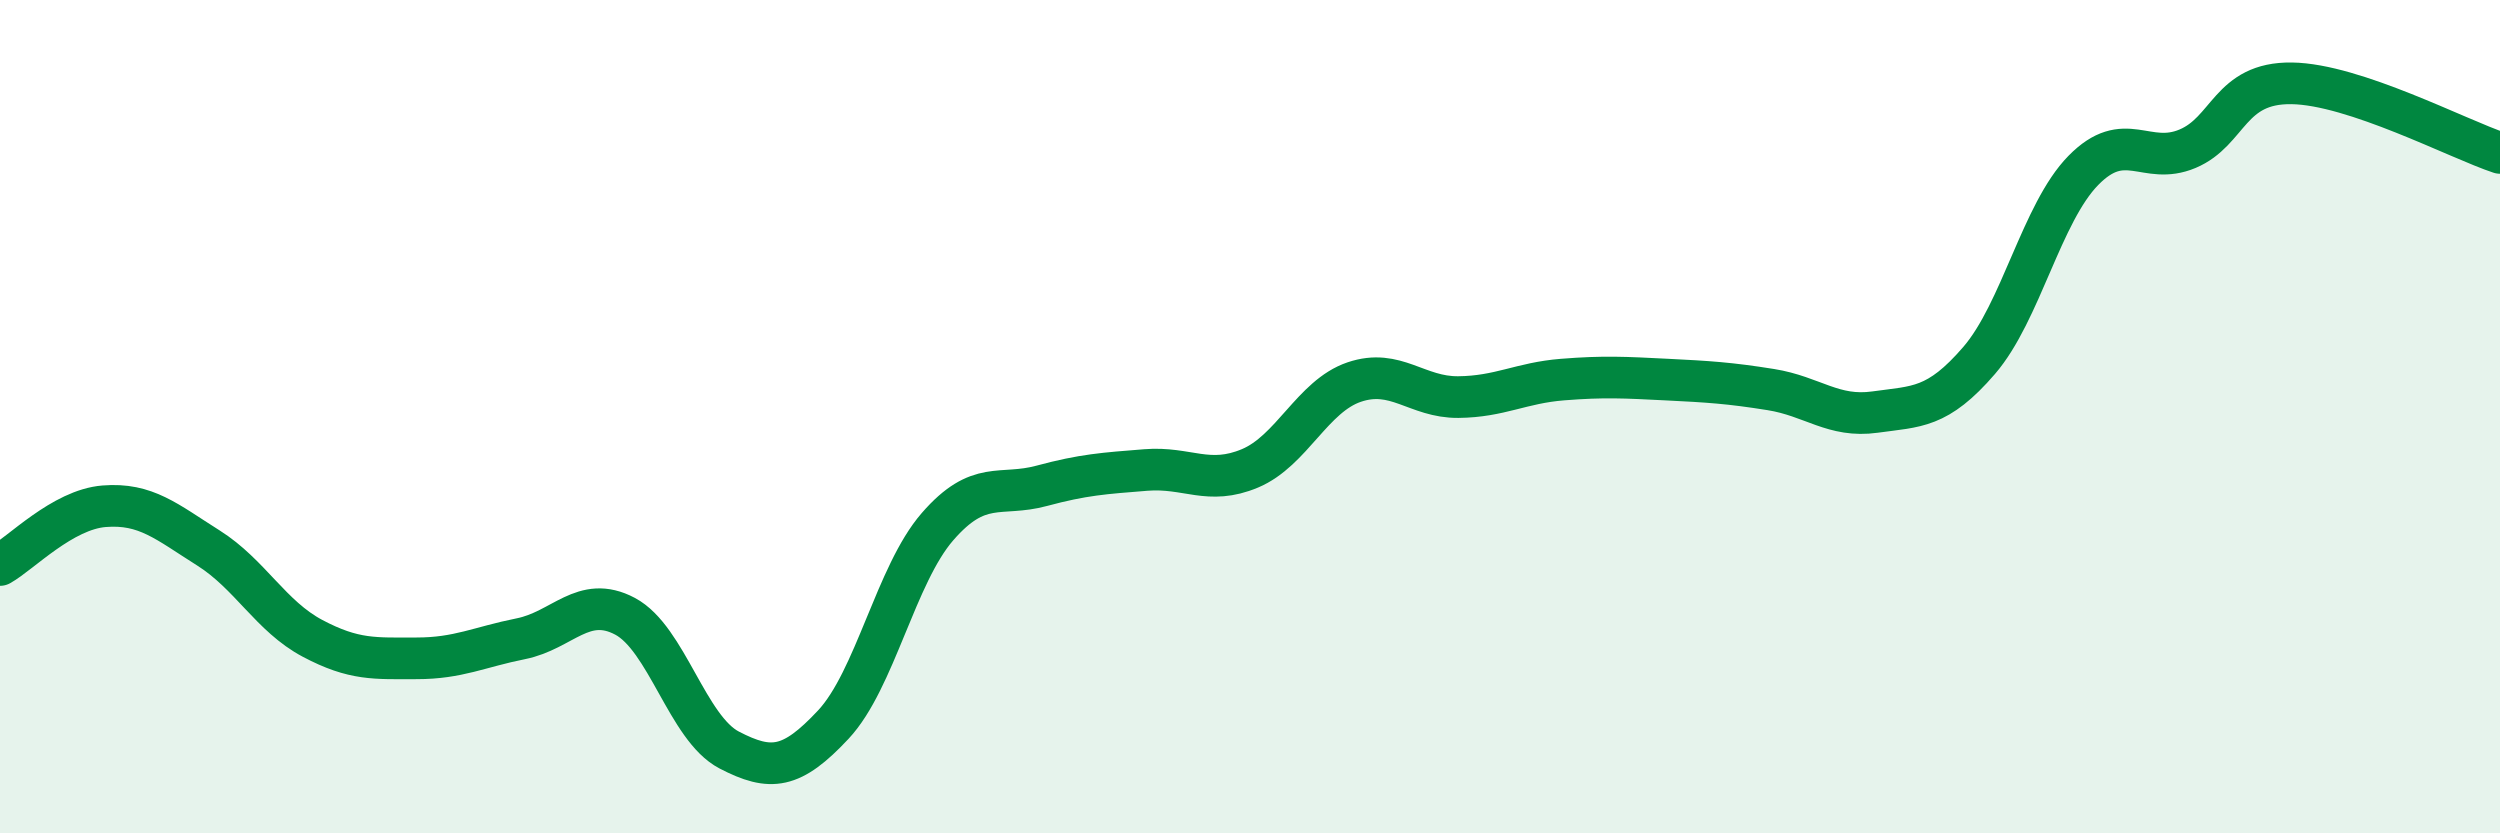
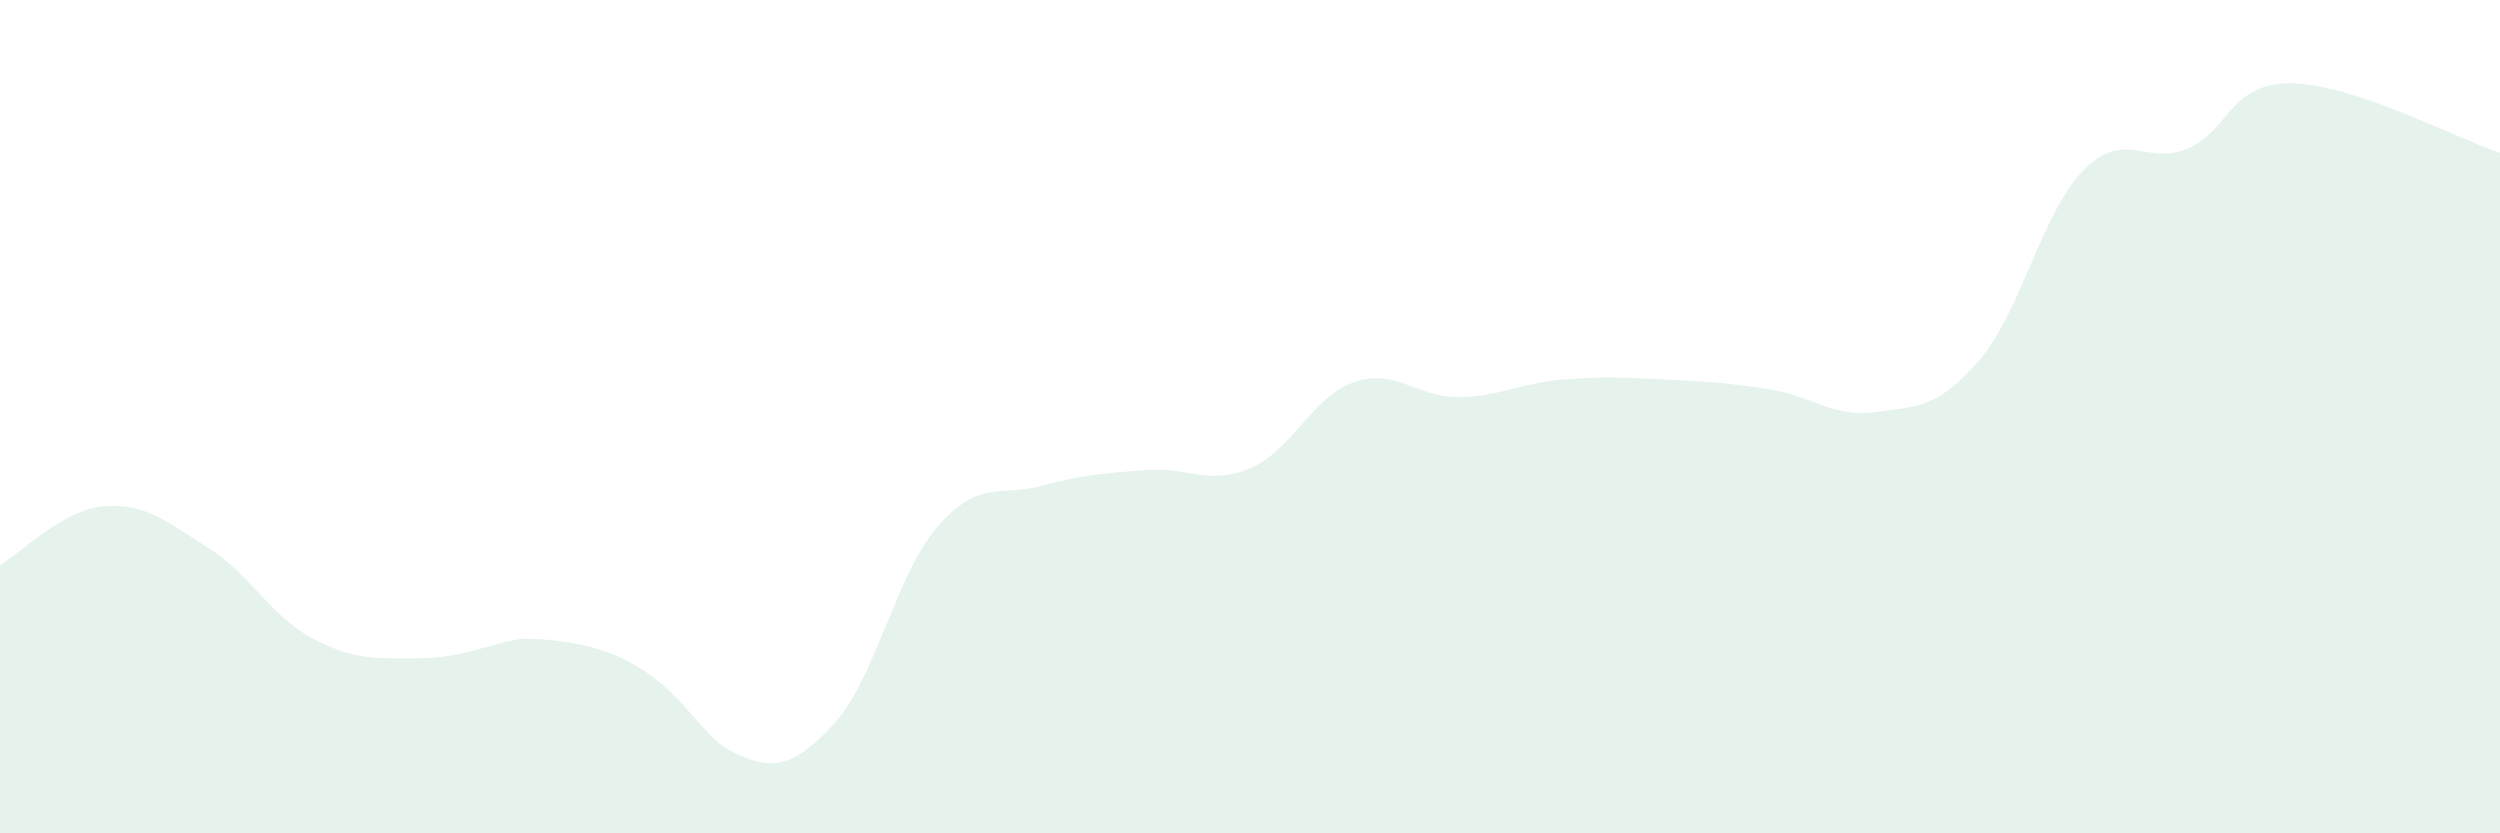
<svg xmlns="http://www.w3.org/2000/svg" width="60" height="20" viewBox="0 0 60 20">
-   <path d="M 0,13.56 C 0.5,13.28 1.5,12.23 2.5,12.15 C 3.5,12.07 4,12.52 5,13.15 C 6,13.78 6.5,14.79 7.5,15.32 C 8.5,15.85 9,15.8 10,15.8 C 11,15.8 11.5,15.53 12.5,15.33 C 13.5,15.13 14,14.26 15,14.79 C 16,15.32 16.5,17.48 17.5,18 C 18.5,18.52 19,18.46 20,17.39 C 21,16.32 21.5,13.79 22.5,12.64 C 23.5,11.49 24,11.93 25,11.66 C 26,11.39 26.5,11.36 27.5,11.28 C 28.5,11.2 29,11.66 30,11.24 C 31,10.82 31.5,9.51 32.5,9.17 C 33.5,8.83 34,9.54 35,9.53 C 36,9.52 36.5,9.19 37.5,9.11 C 38.5,9.03 39,9.06 40,9.11 C 41,9.16 41.5,9.19 42.5,9.35 C 43.5,9.51 44,10.03 45,9.89 C 46,9.75 46.5,9.81 47.5,8.65 C 48.5,7.49 49,5.11 50,4.09 C 51,3.07 51.5,3.99 52.5,3.57 C 53.5,3.15 53.5,1.98 55,2 C 56.5,2.02 59,3.34 60,3.67L60 20L0 20Z" fill="#008740" opacity="0.1" stroke-linecap="round" stroke-linejoin="round" />
-   <path d="M 0,13.56 C 0.5,13.28 1.5,12.23 2.5,12.15 C 3.5,12.07 4,12.52 5,13.15 C 6,13.78 6.5,14.79 7.5,15.32 C 8.5,15.85 9,15.8 10,15.8 C 11,15.8 11.5,15.53 12.5,15.33 C 13.5,15.13 14,14.26 15,14.79 C 16,15.32 16.5,17.48 17.5,18 C 18.5,18.52 19,18.46 20,17.39 C 21,16.32 21.5,13.79 22.5,12.64 C 23.5,11.49 24,11.93 25,11.66 C 26,11.39 26.5,11.36 27.5,11.28 C 28.5,11.2 29,11.66 30,11.24 C 31,10.82 31.5,9.51 32.5,9.17 C 33.5,8.83 34,9.54 35,9.53 C 36,9.52 36.5,9.19 37.5,9.11 C 38.5,9.03 39,9.06 40,9.11 C 41,9.16 41.5,9.19 42.5,9.35 C 43.5,9.51 44,10.03 45,9.89 C 46,9.75 46.5,9.81 47.5,8.65 C 48.5,7.49 49,5.11 50,4.09 C 51,3.07 51.5,3.99 52.5,3.57 C 53.5,3.15 53.5,1.98 55,2 C 56.5,2.02 59,3.34 60,3.67" stroke="#008740" stroke-width="1" fill="none" stroke-linecap="round" stroke-linejoin="round" />
+   <path d="M 0,13.56 C 0.5,13.28 1.5,12.23 2.5,12.15 C 3.5,12.07 4,12.52 5,13.15 C 6,13.78 6.5,14.79 7.5,15.32 C 8.5,15.85 9,15.8 10,15.8 C 11,15.8 11.5,15.53 12.5,15.33 C 16,15.32 16.5,17.48 17.5,18 C 18.5,18.52 19,18.46 20,17.39 C 21,16.32 21.5,13.79 22.5,12.64 C 23.5,11.49 24,11.93 25,11.66 C 26,11.39 26.5,11.36 27.5,11.28 C 28.5,11.2 29,11.66 30,11.24 C 31,10.82 31.5,9.51 32.5,9.17 C 33.5,8.83 34,9.54 35,9.53 C 36,9.52 36.5,9.19 37.5,9.11 C 38.5,9.03 39,9.06 40,9.11 C 41,9.16 41.5,9.19 42.5,9.35 C 43.5,9.51 44,10.03 45,9.89 C 46,9.75 46.5,9.81 47.5,8.65 C 48.5,7.49 49,5.11 50,4.09 C 51,3.07 51.5,3.99 52.5,3.57 C 53.5,3.15 53.5,1.98 55,2 C 56.5,2.02 59,3.34 60,3.67L60 20L0 20Z" fill="#008740" opacity="0.1" stroke-linecap="round" stroke-linejoin="round" />
</svg>